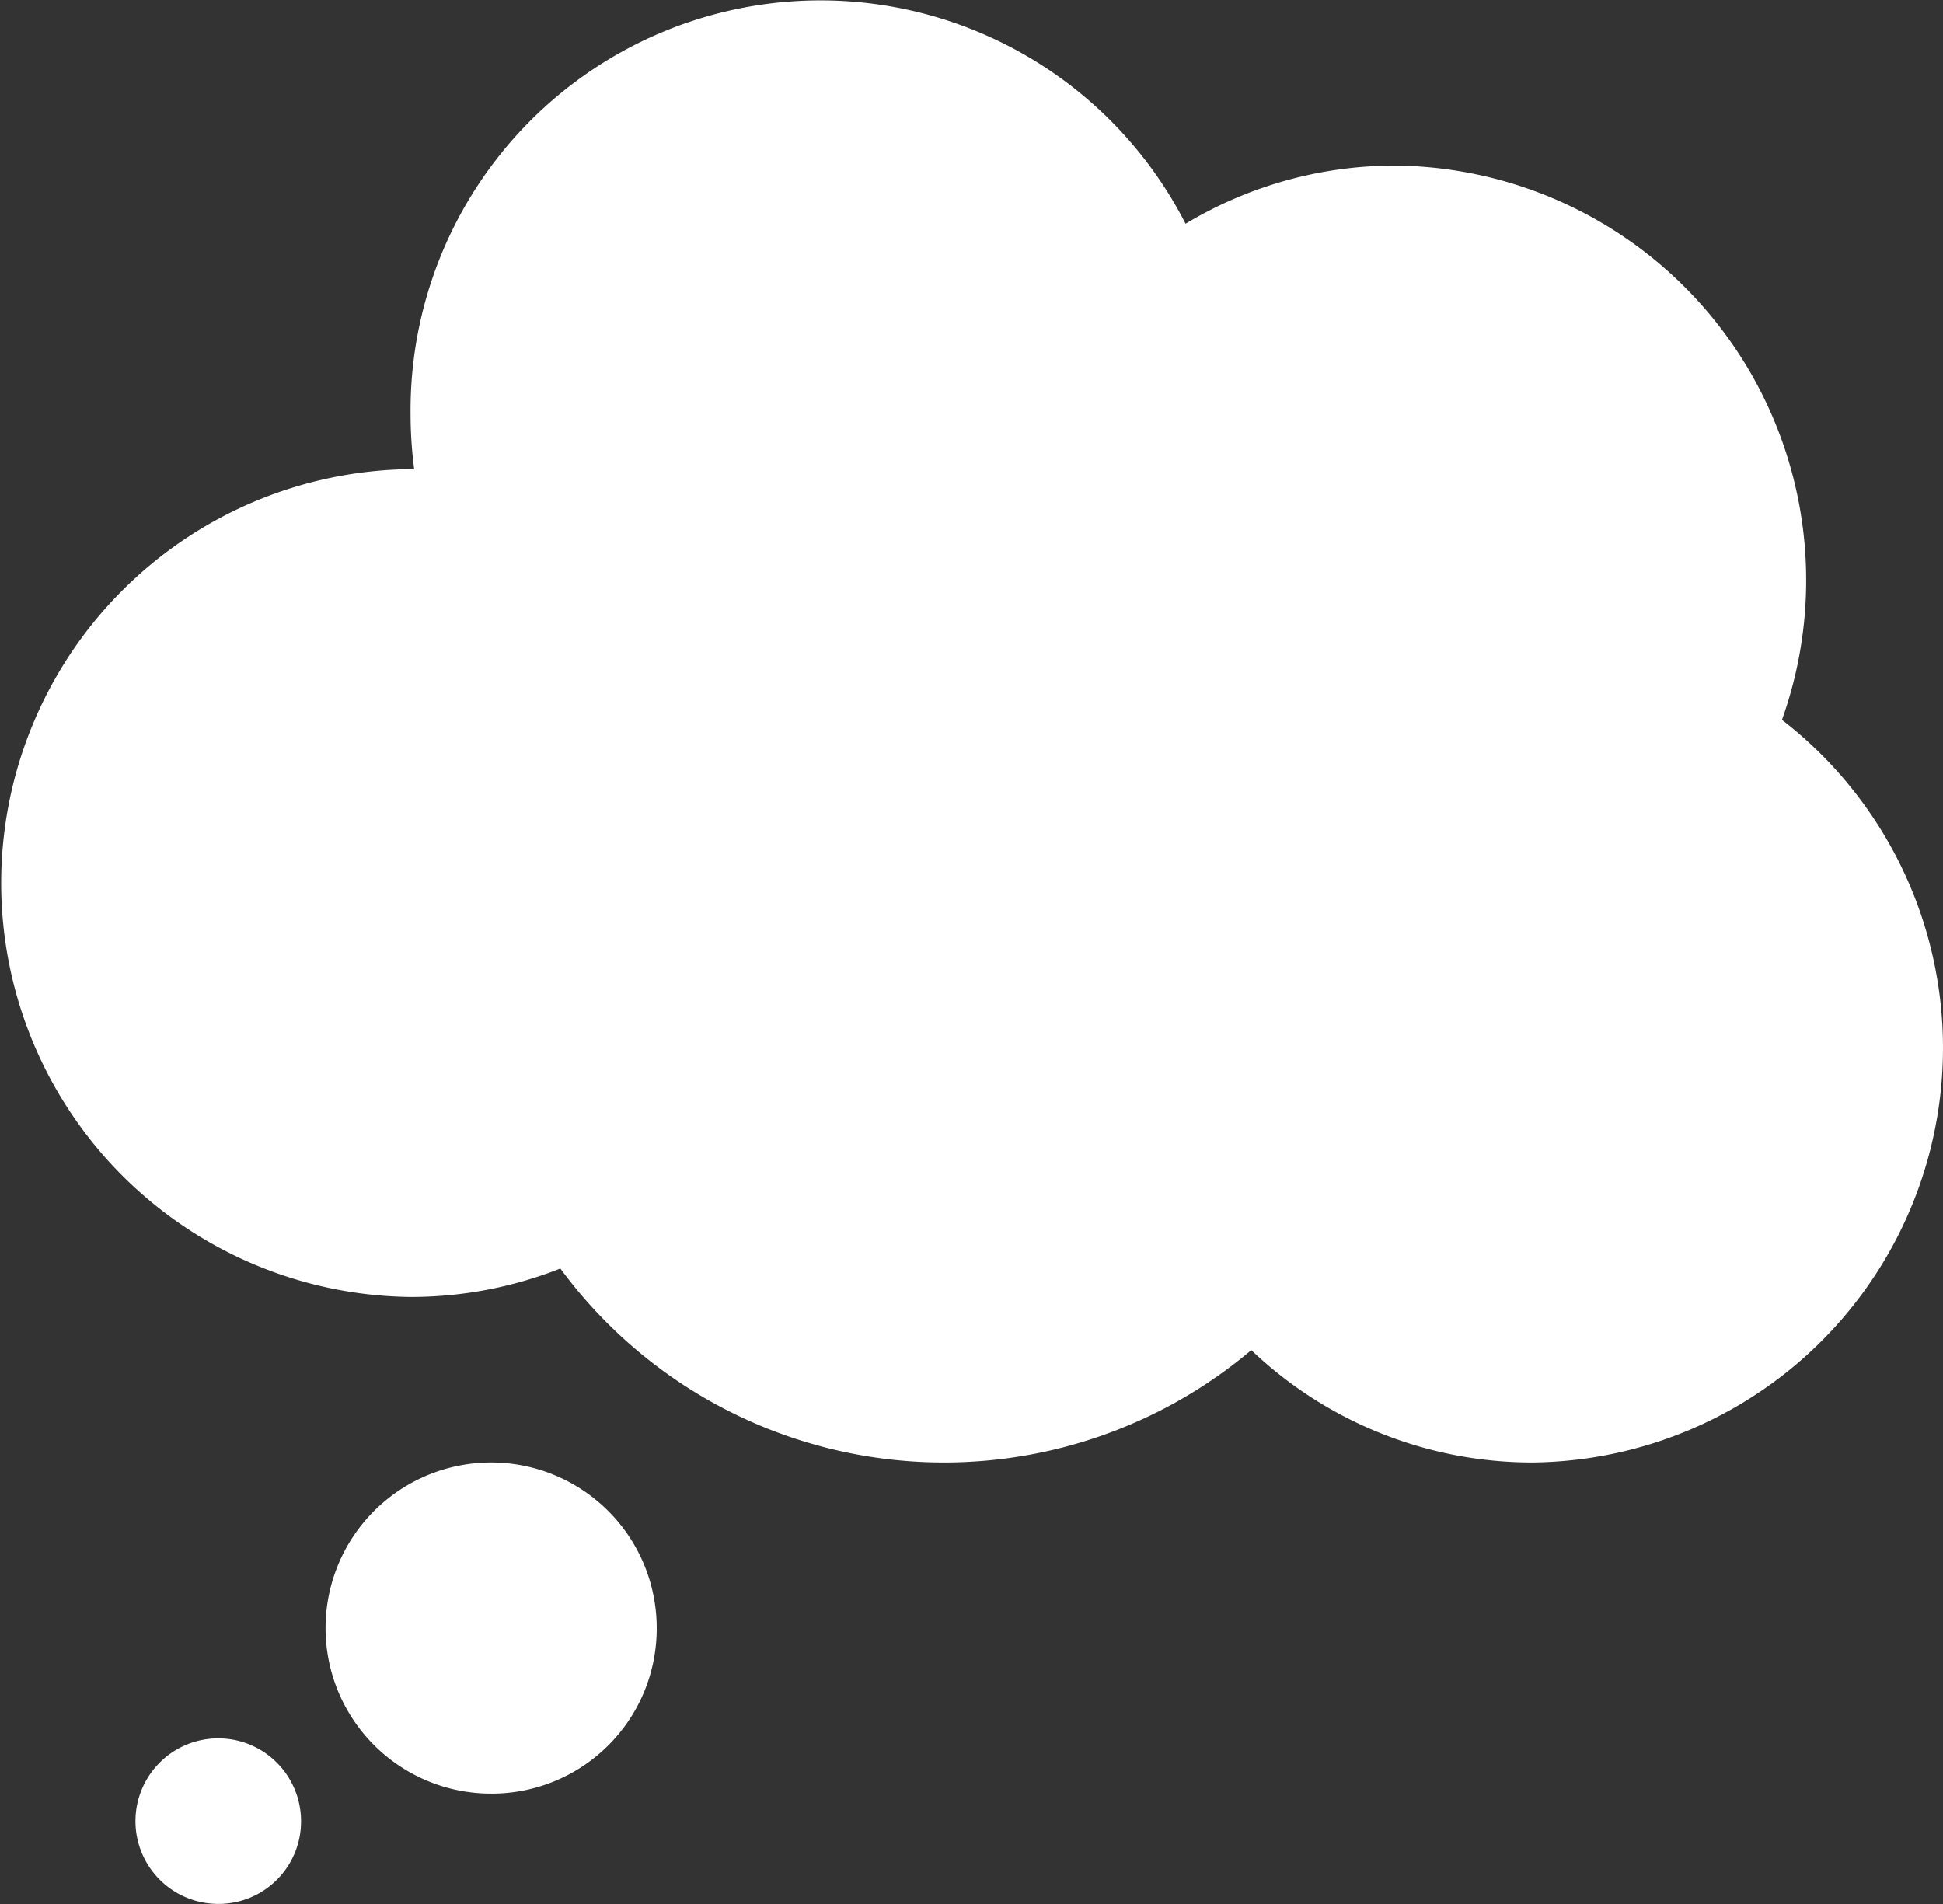
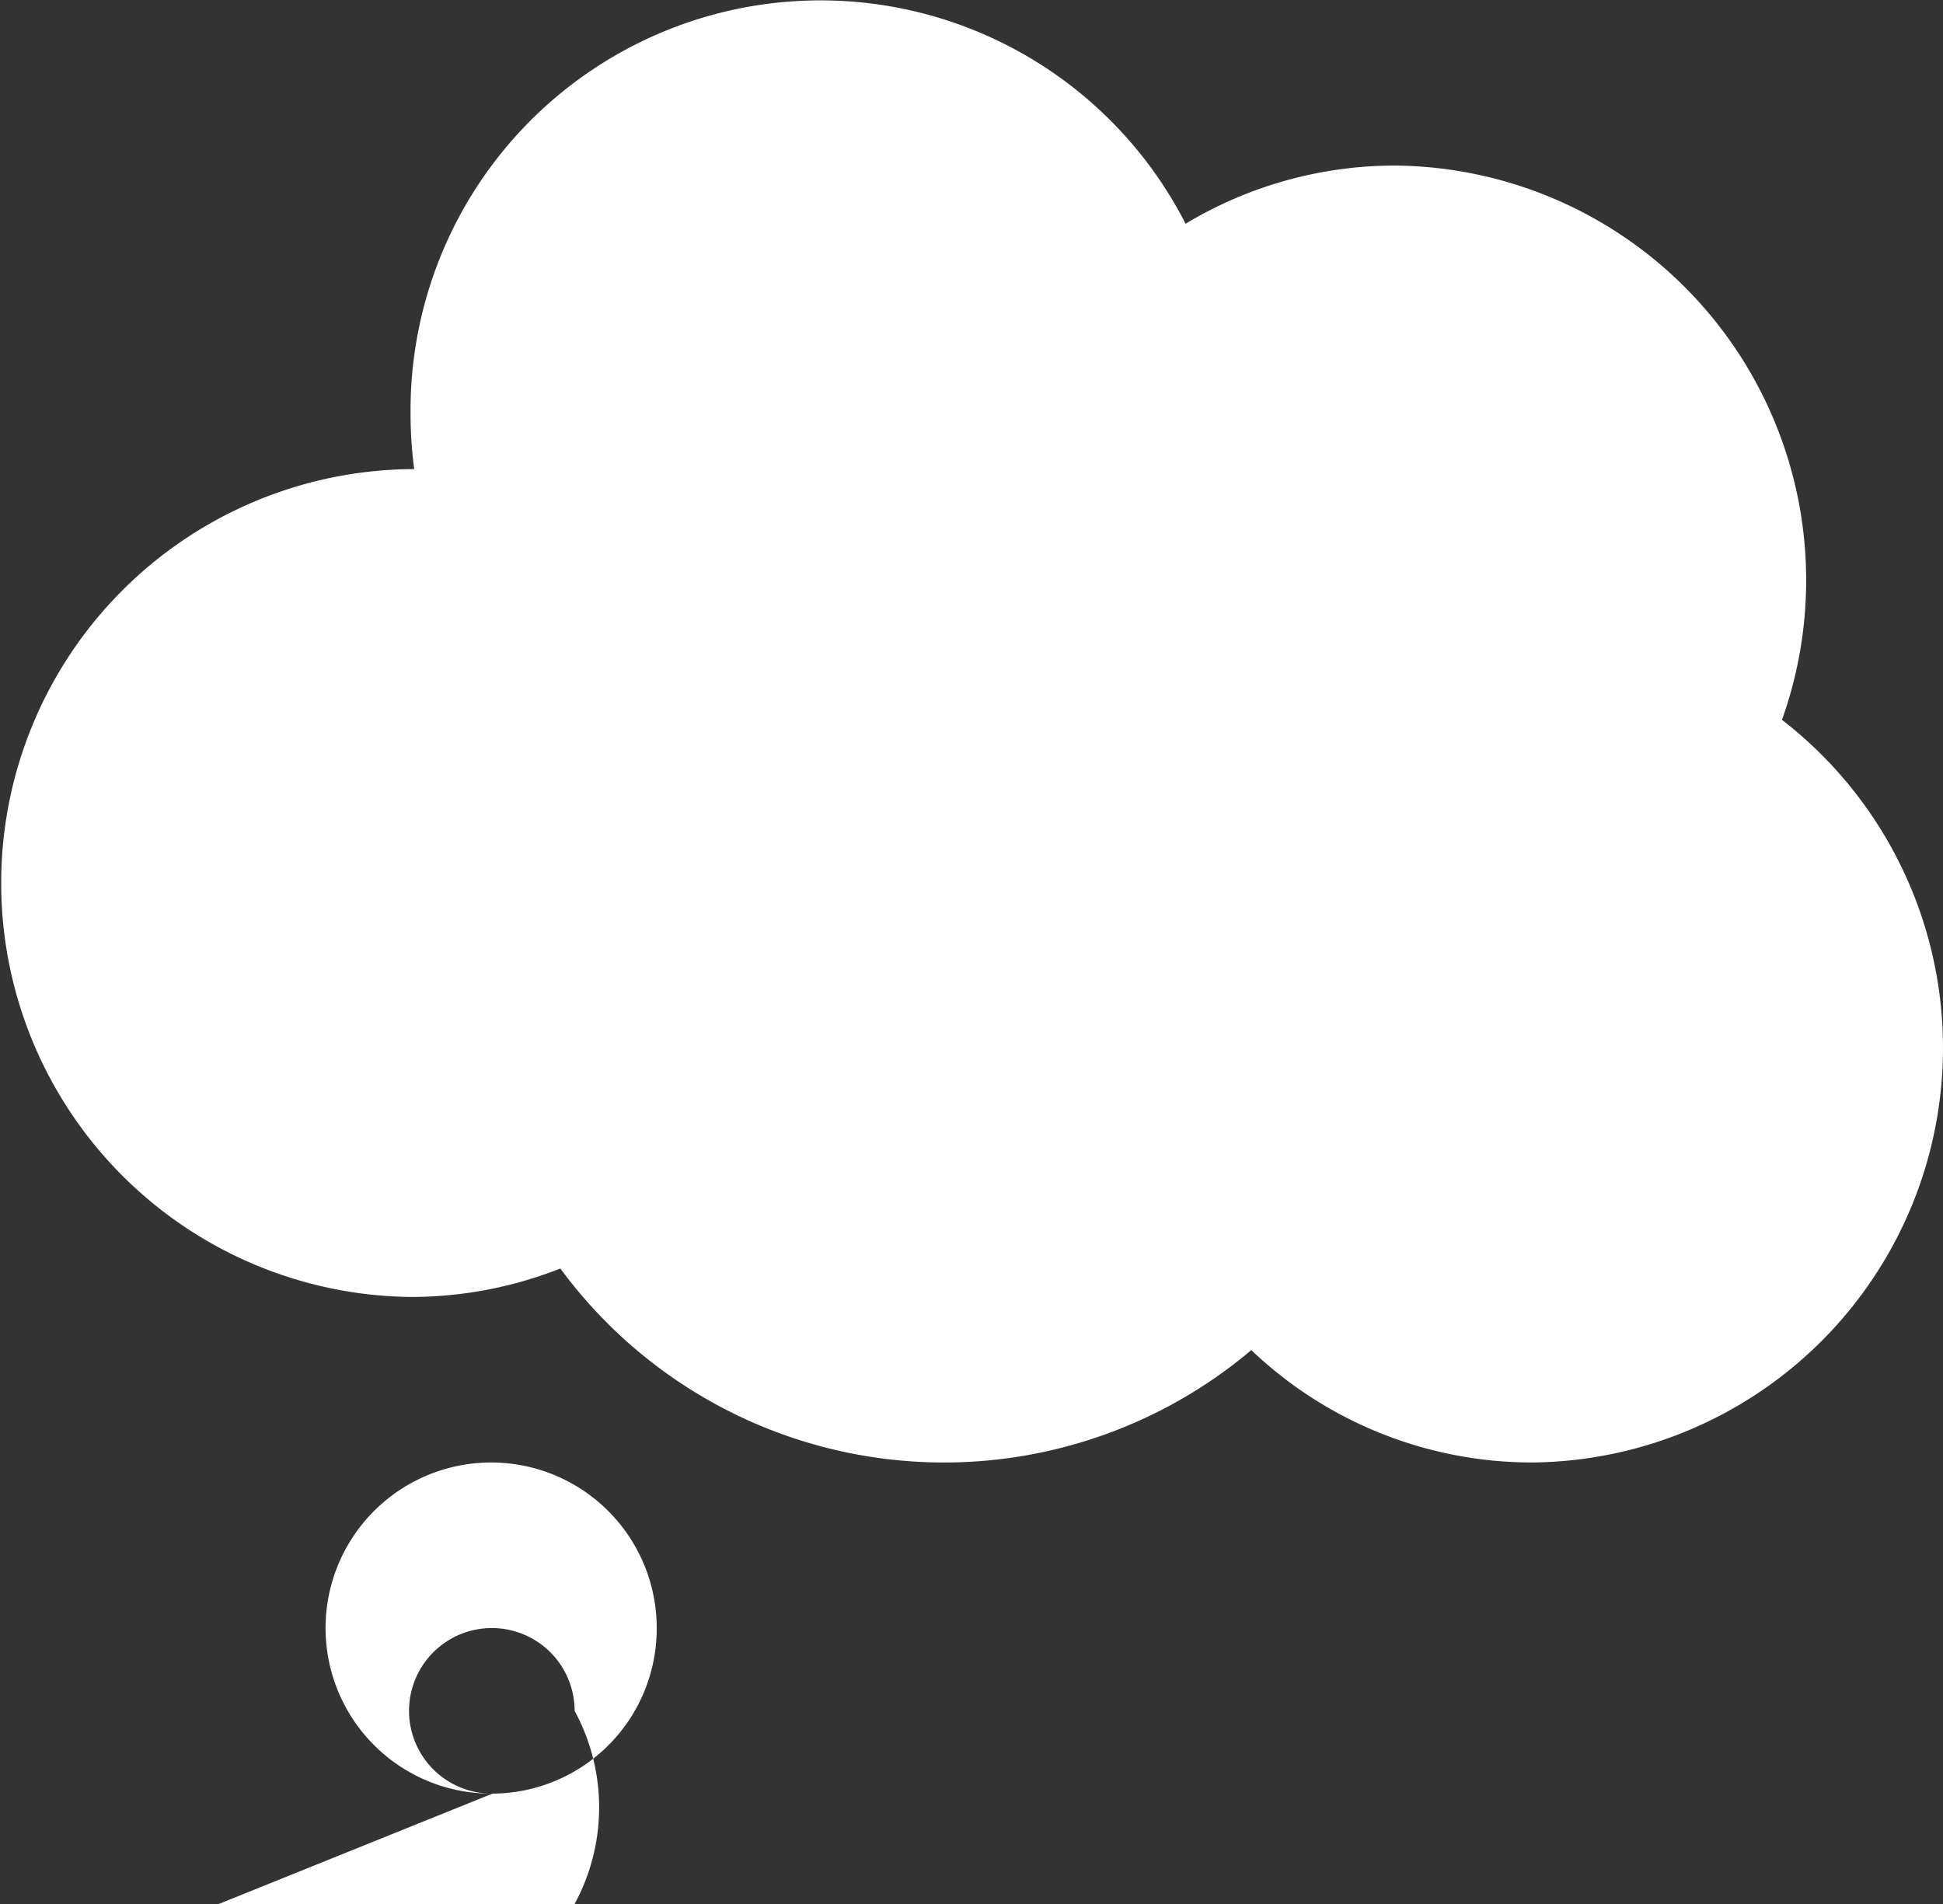
<svg xmlns="http://www.w3.org/2000/svg" width="76.534" height="75.003" viewBox="0 0 76.534 75.003">
  <rect x="0" y="0" width="76.534" height="75.003" fill="#333333" stroke="none" />
  <g id="agent_icon_02" transform="translate(-5 -6)">
    <g id="グループ_1536" data-name="グループ 1536" transform="translate(5 6)">
-       <path id="パス_42957" data-name="パス 42957" d="M75.191,34.356a16.334,16.334,0,0,1-9.826,29.255,16.041,16.041,0,0,1-11.077-4.427,18.761,18.761,0,0,1-27.216-3.215,16.01,16.01,0,0,1-5.9,1.121,16.306,16.306,0,0,1,0-32.61h.143a16.592,16.592,0,0,1-.143-2.175A16.149,16.149,0,0,1,51.7,14.814a15.993,15.993,0,0,1,8.271-2.292A16.336,16.336,0,0,1,75.191,34.356ZM24.4,76.655a6.522,6.522,0,1,1,6.468-6.522A6.5,6.5,0,0,1,24.4,76.655ZM13.624,81a3.261,3.261,0,1,1,3.234-3.261A3.248,3.248,0,0,1,13.624,81Z" transform="translate(-5 -6)" fill="#fff" fill-rule="evenodd" />
+       <path id="パス_42957" data-name="パス 42957" d="M75.191,34.356a16.334,16.334,0,0,1-9.826,29.255,16.041,16.041,0,0,1-11.077-4.427,18.761,18.761,0,0,1-27.216-3.215,16.01,16.01,0,0,1-5.9,1.121,16.306,16.306,0,0,1,0-32.61h.143a16.592,16.592,0,0,1-.143-2.175A16.149,16.149,0,0,1,51.7,14.814a15.993,15.993,0,0,1,8.271-2.292A16.336,16.336,0,0,1,75.191,34.356ZM24.4,76.655a6.522,6.522,0,1,1,6.468-6.522A6.5,6.5,0,0,1,24.4,76.655Za3.261,3.261,0,1,1,3.234-3.261A3.248,3.248,0,0,1,13.624,81Z" transform="translate(-5 -6)" fill="#fff" fill-rule="evenodd" />
    </g>
  </g>
</svg>